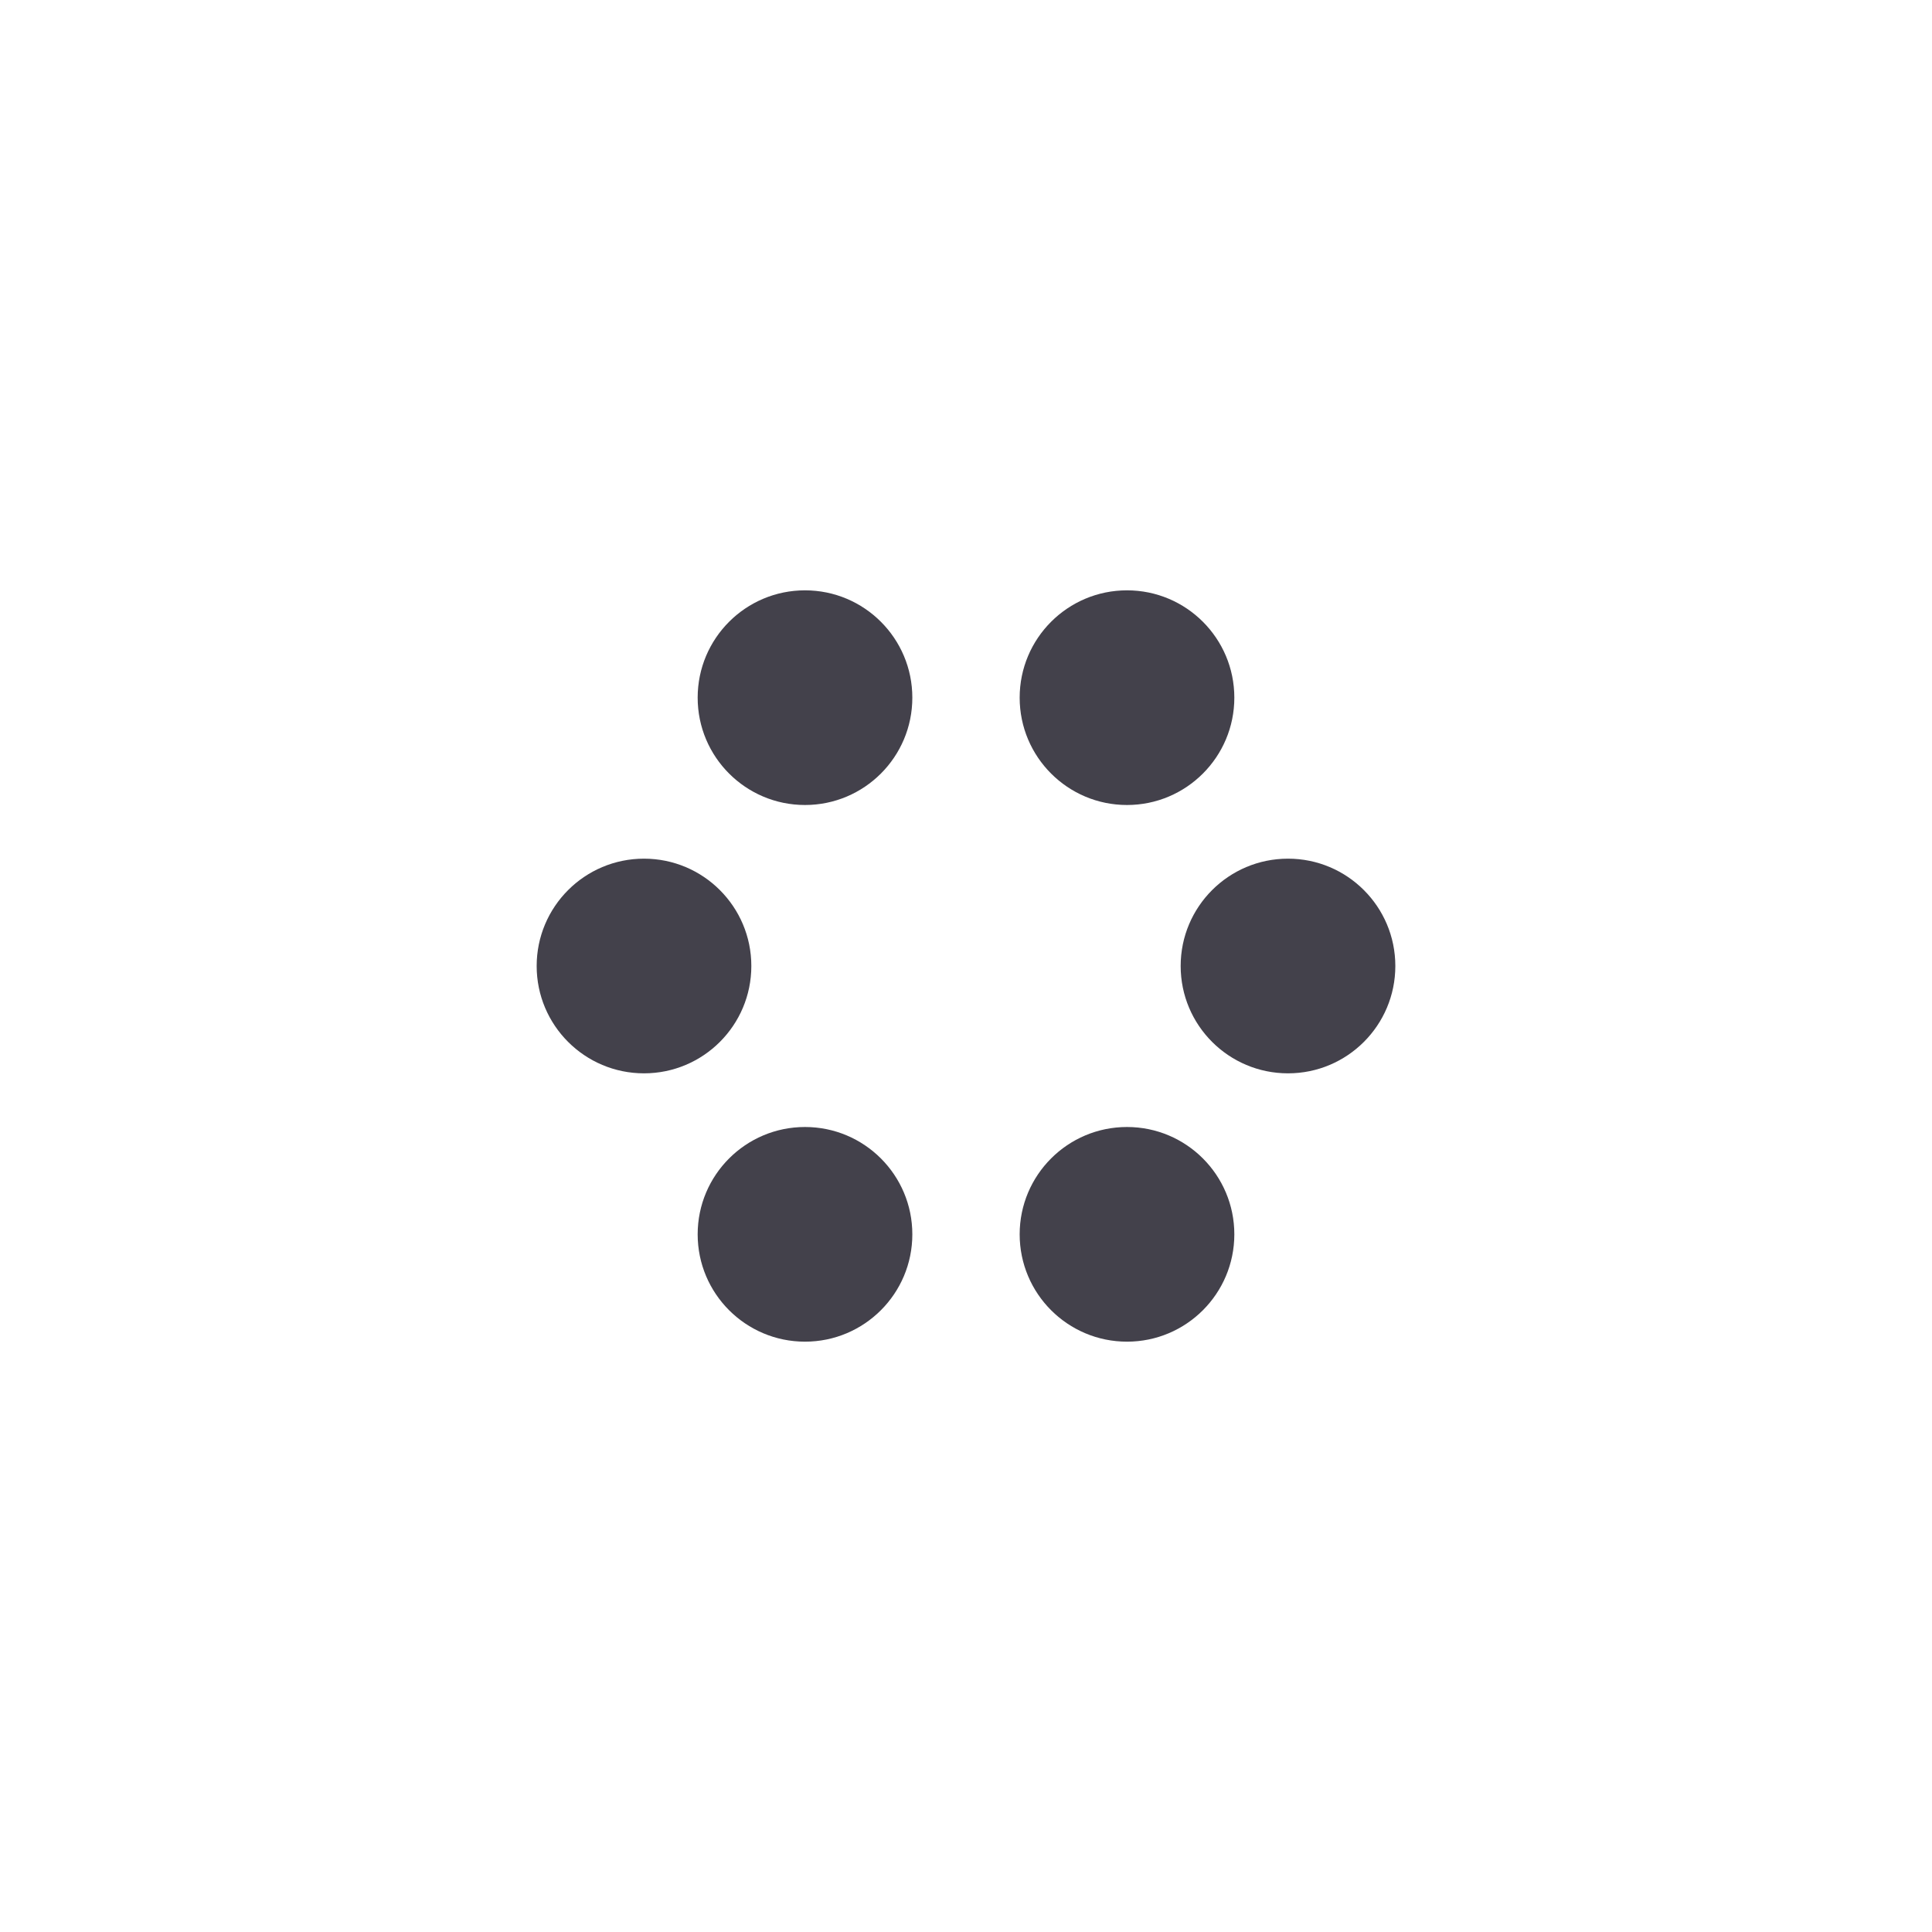
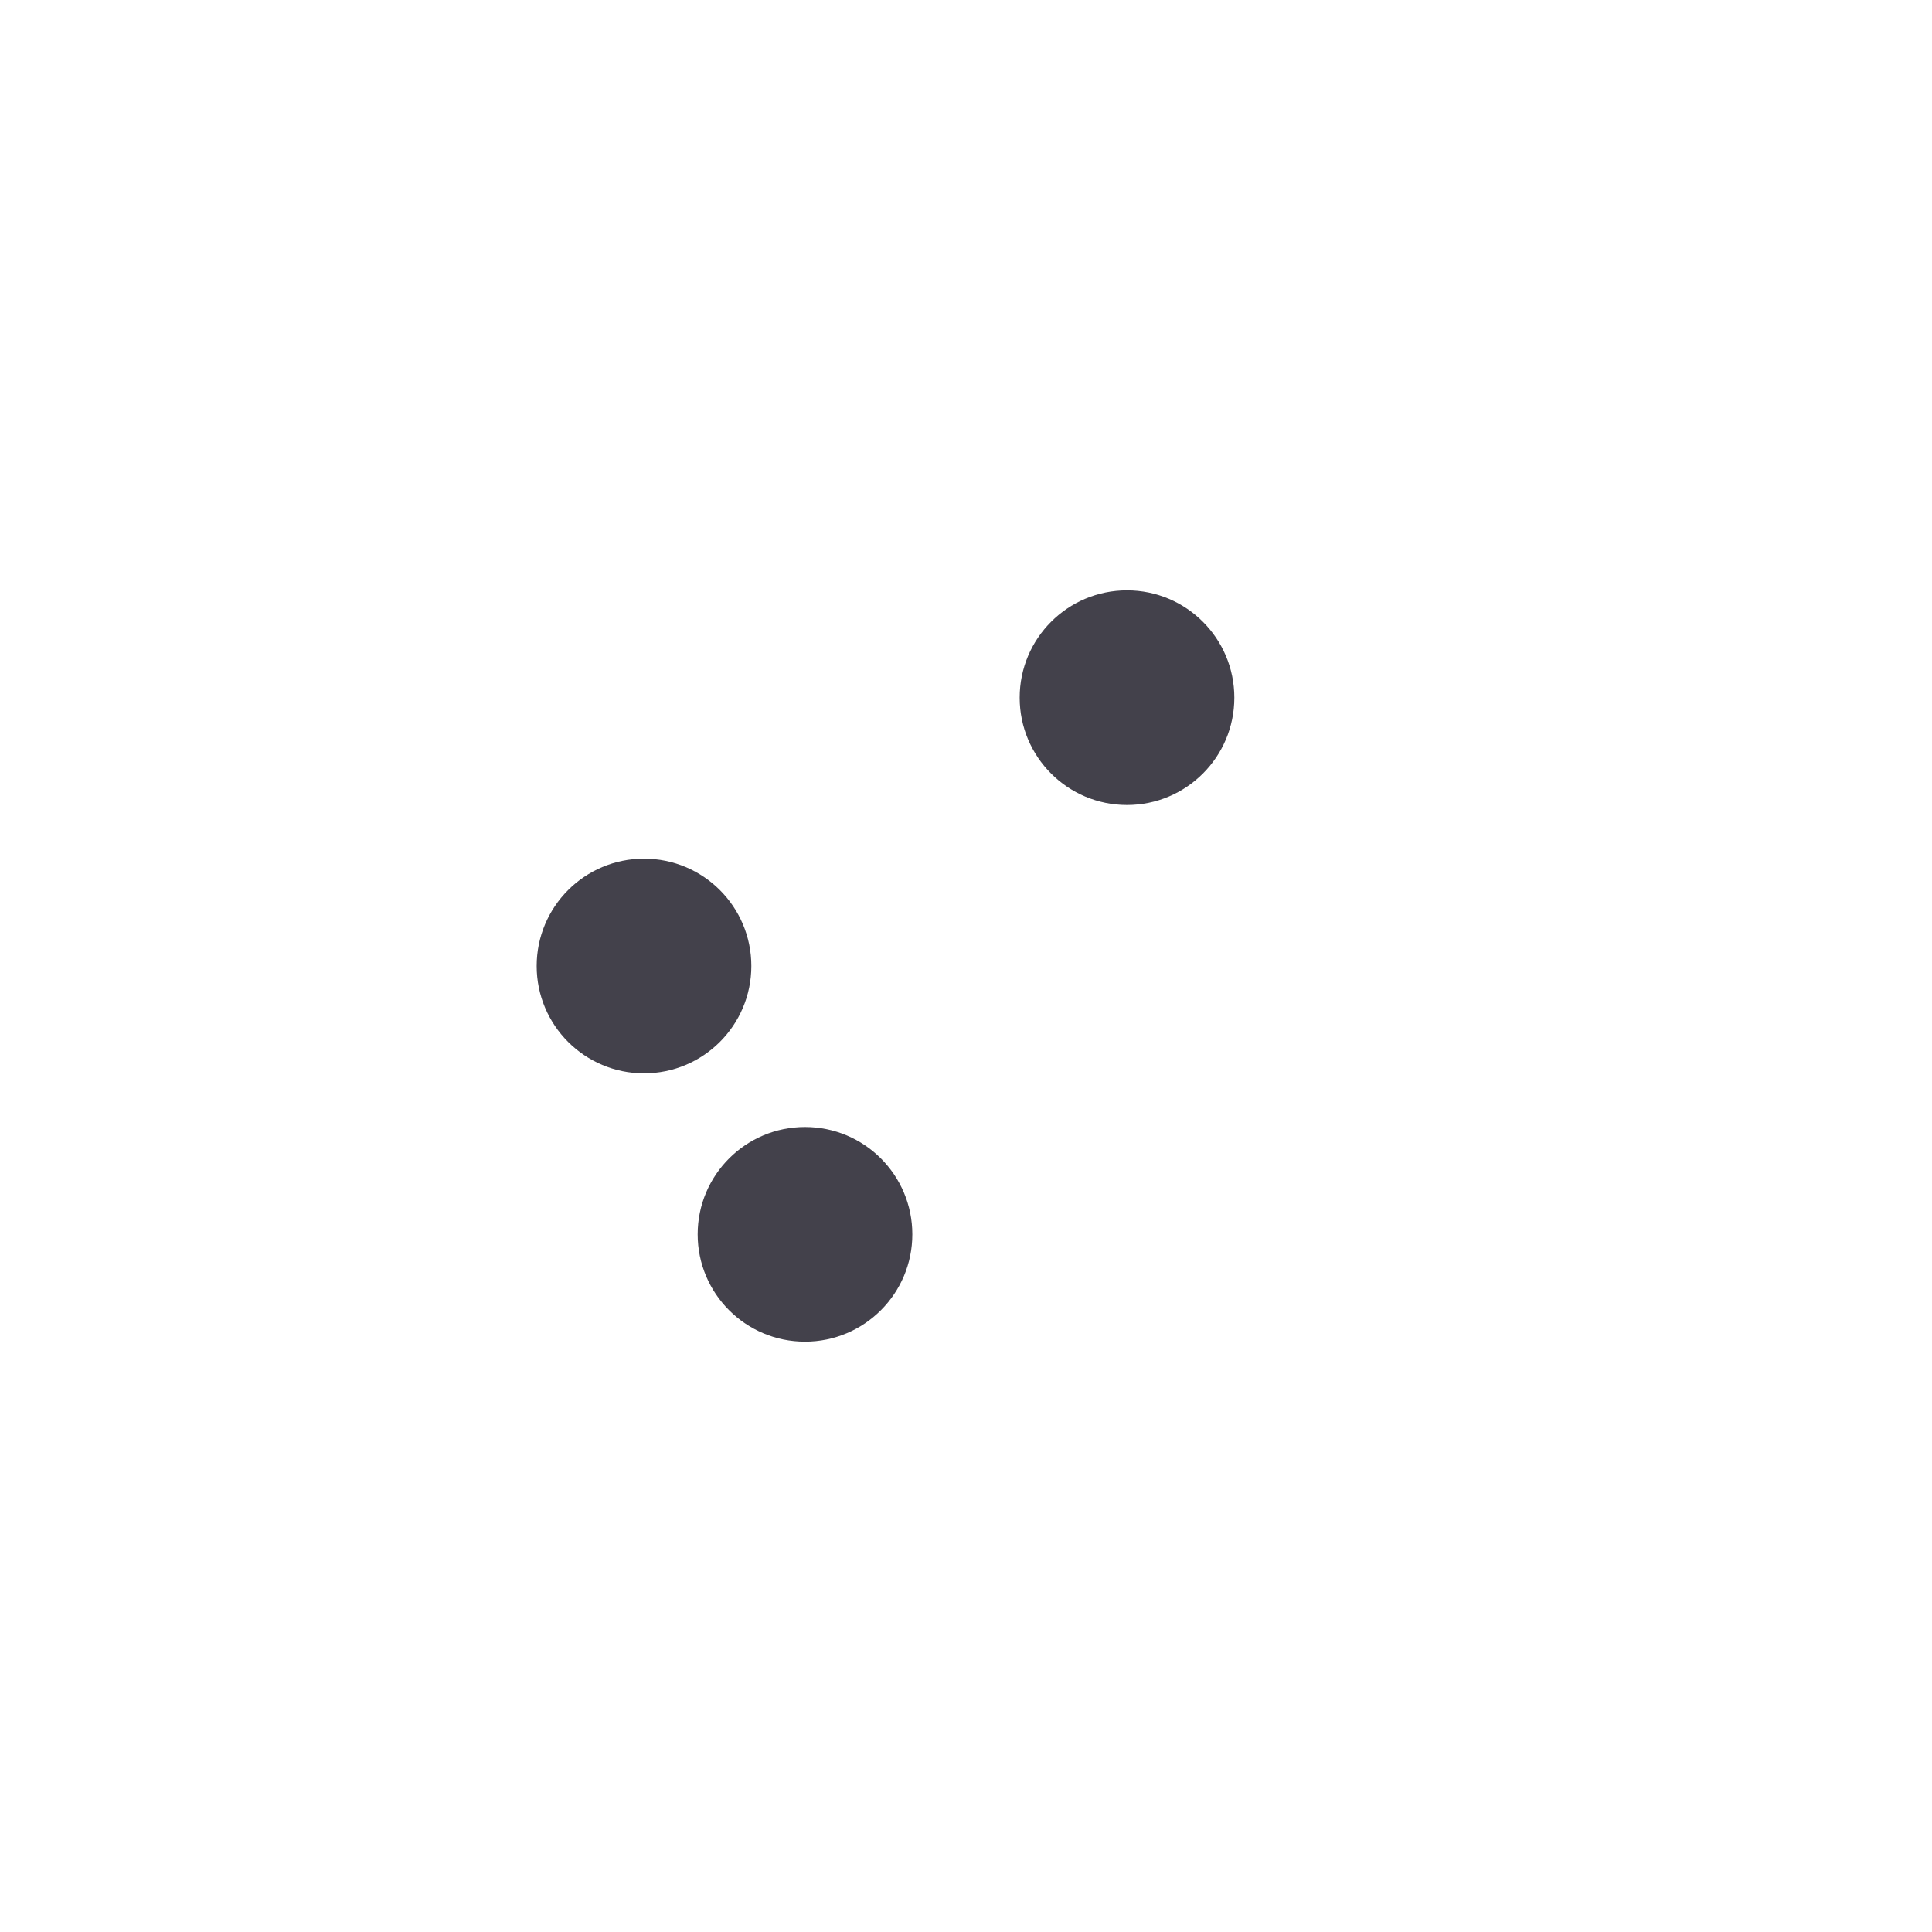
<svg xmlns="http://www.w3.org/2000/svg" width="36" height="36" viewBox="0 0 36 36" fill="none">
  <g clip-path="url(#clip0_7413_13838)">
    <circle cx="12" cy="18" r="2" fill="#43414B" />
-     <circle cx="15" cy="13" r="2" fill="#43414B" />
    <circle cx="21" cy="13" r="2" fill="#43414B" />
    <circle cx="15" cy="23" r="2" fill="#43414B" />
-     <circle cx="21" cy="23" r="2" fill="#43414B" />
-     <circle cx="24" cy="18" r="2" fill="#43414B" />
  </g>
  <defs>
    <clipPath id="clip0_7413_13838">
      <rect width="36" height="36" fill="white" />
    </clipPath>
  </defs>
</svg>